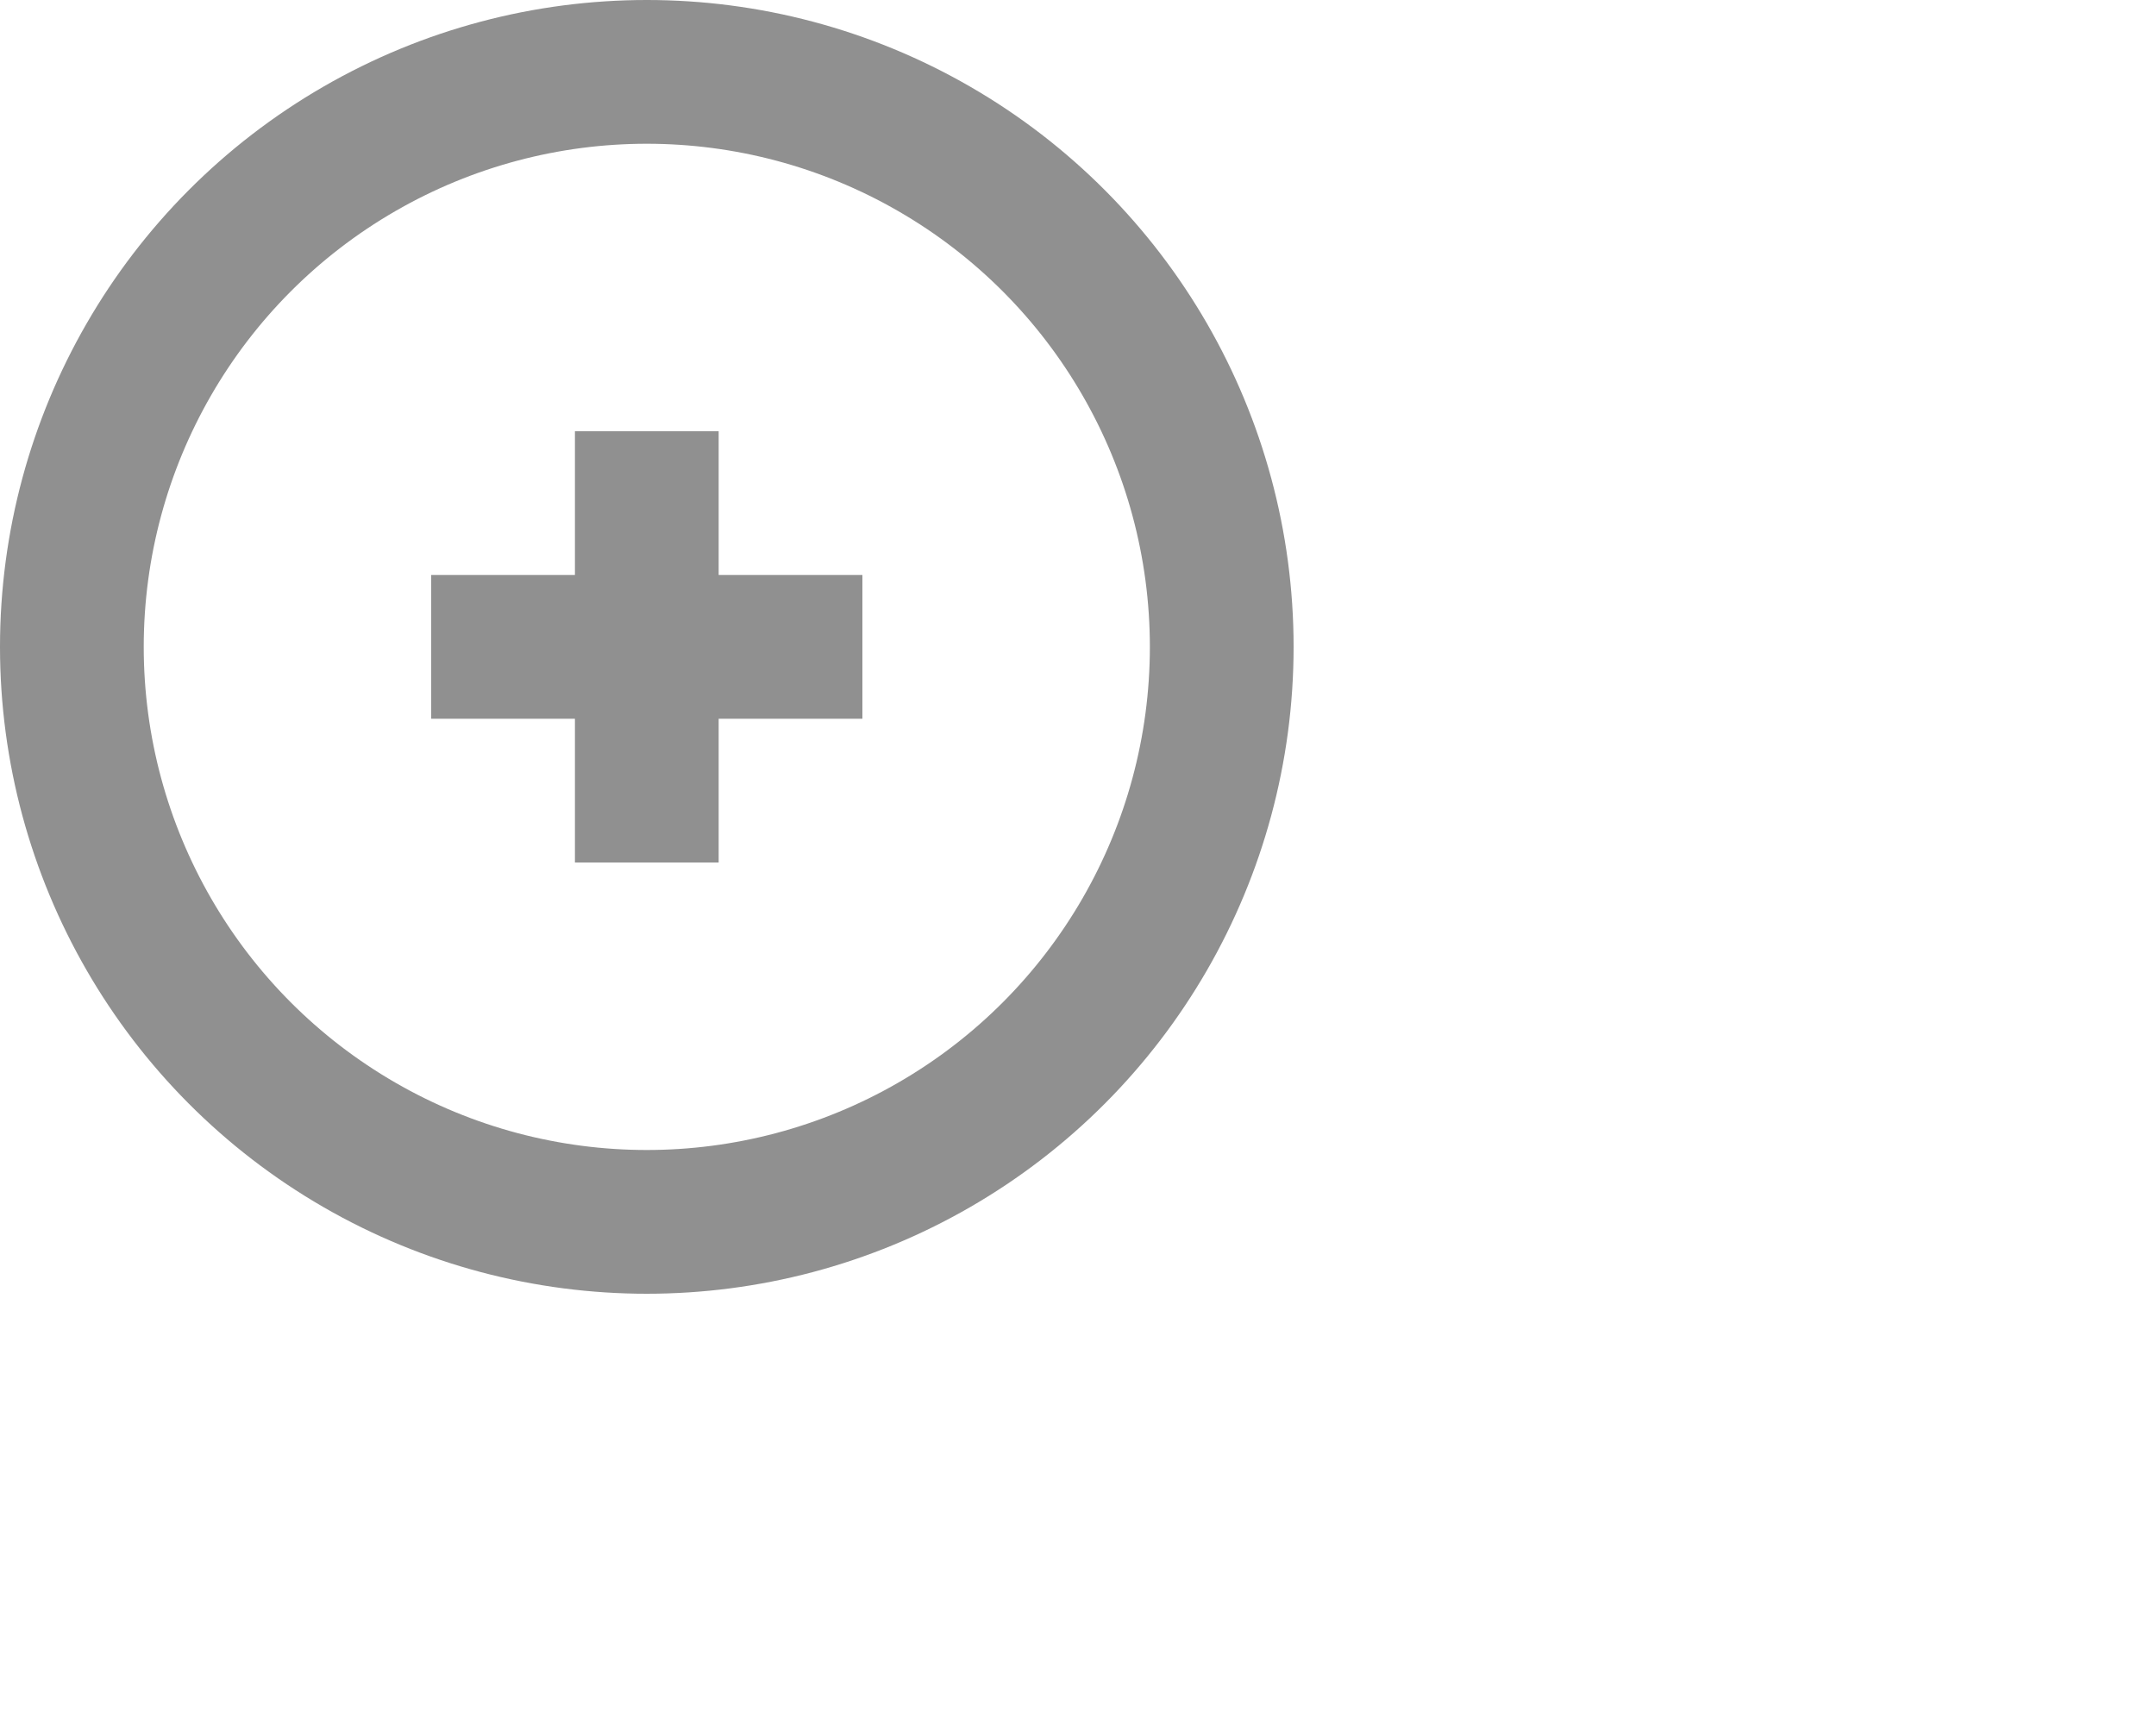
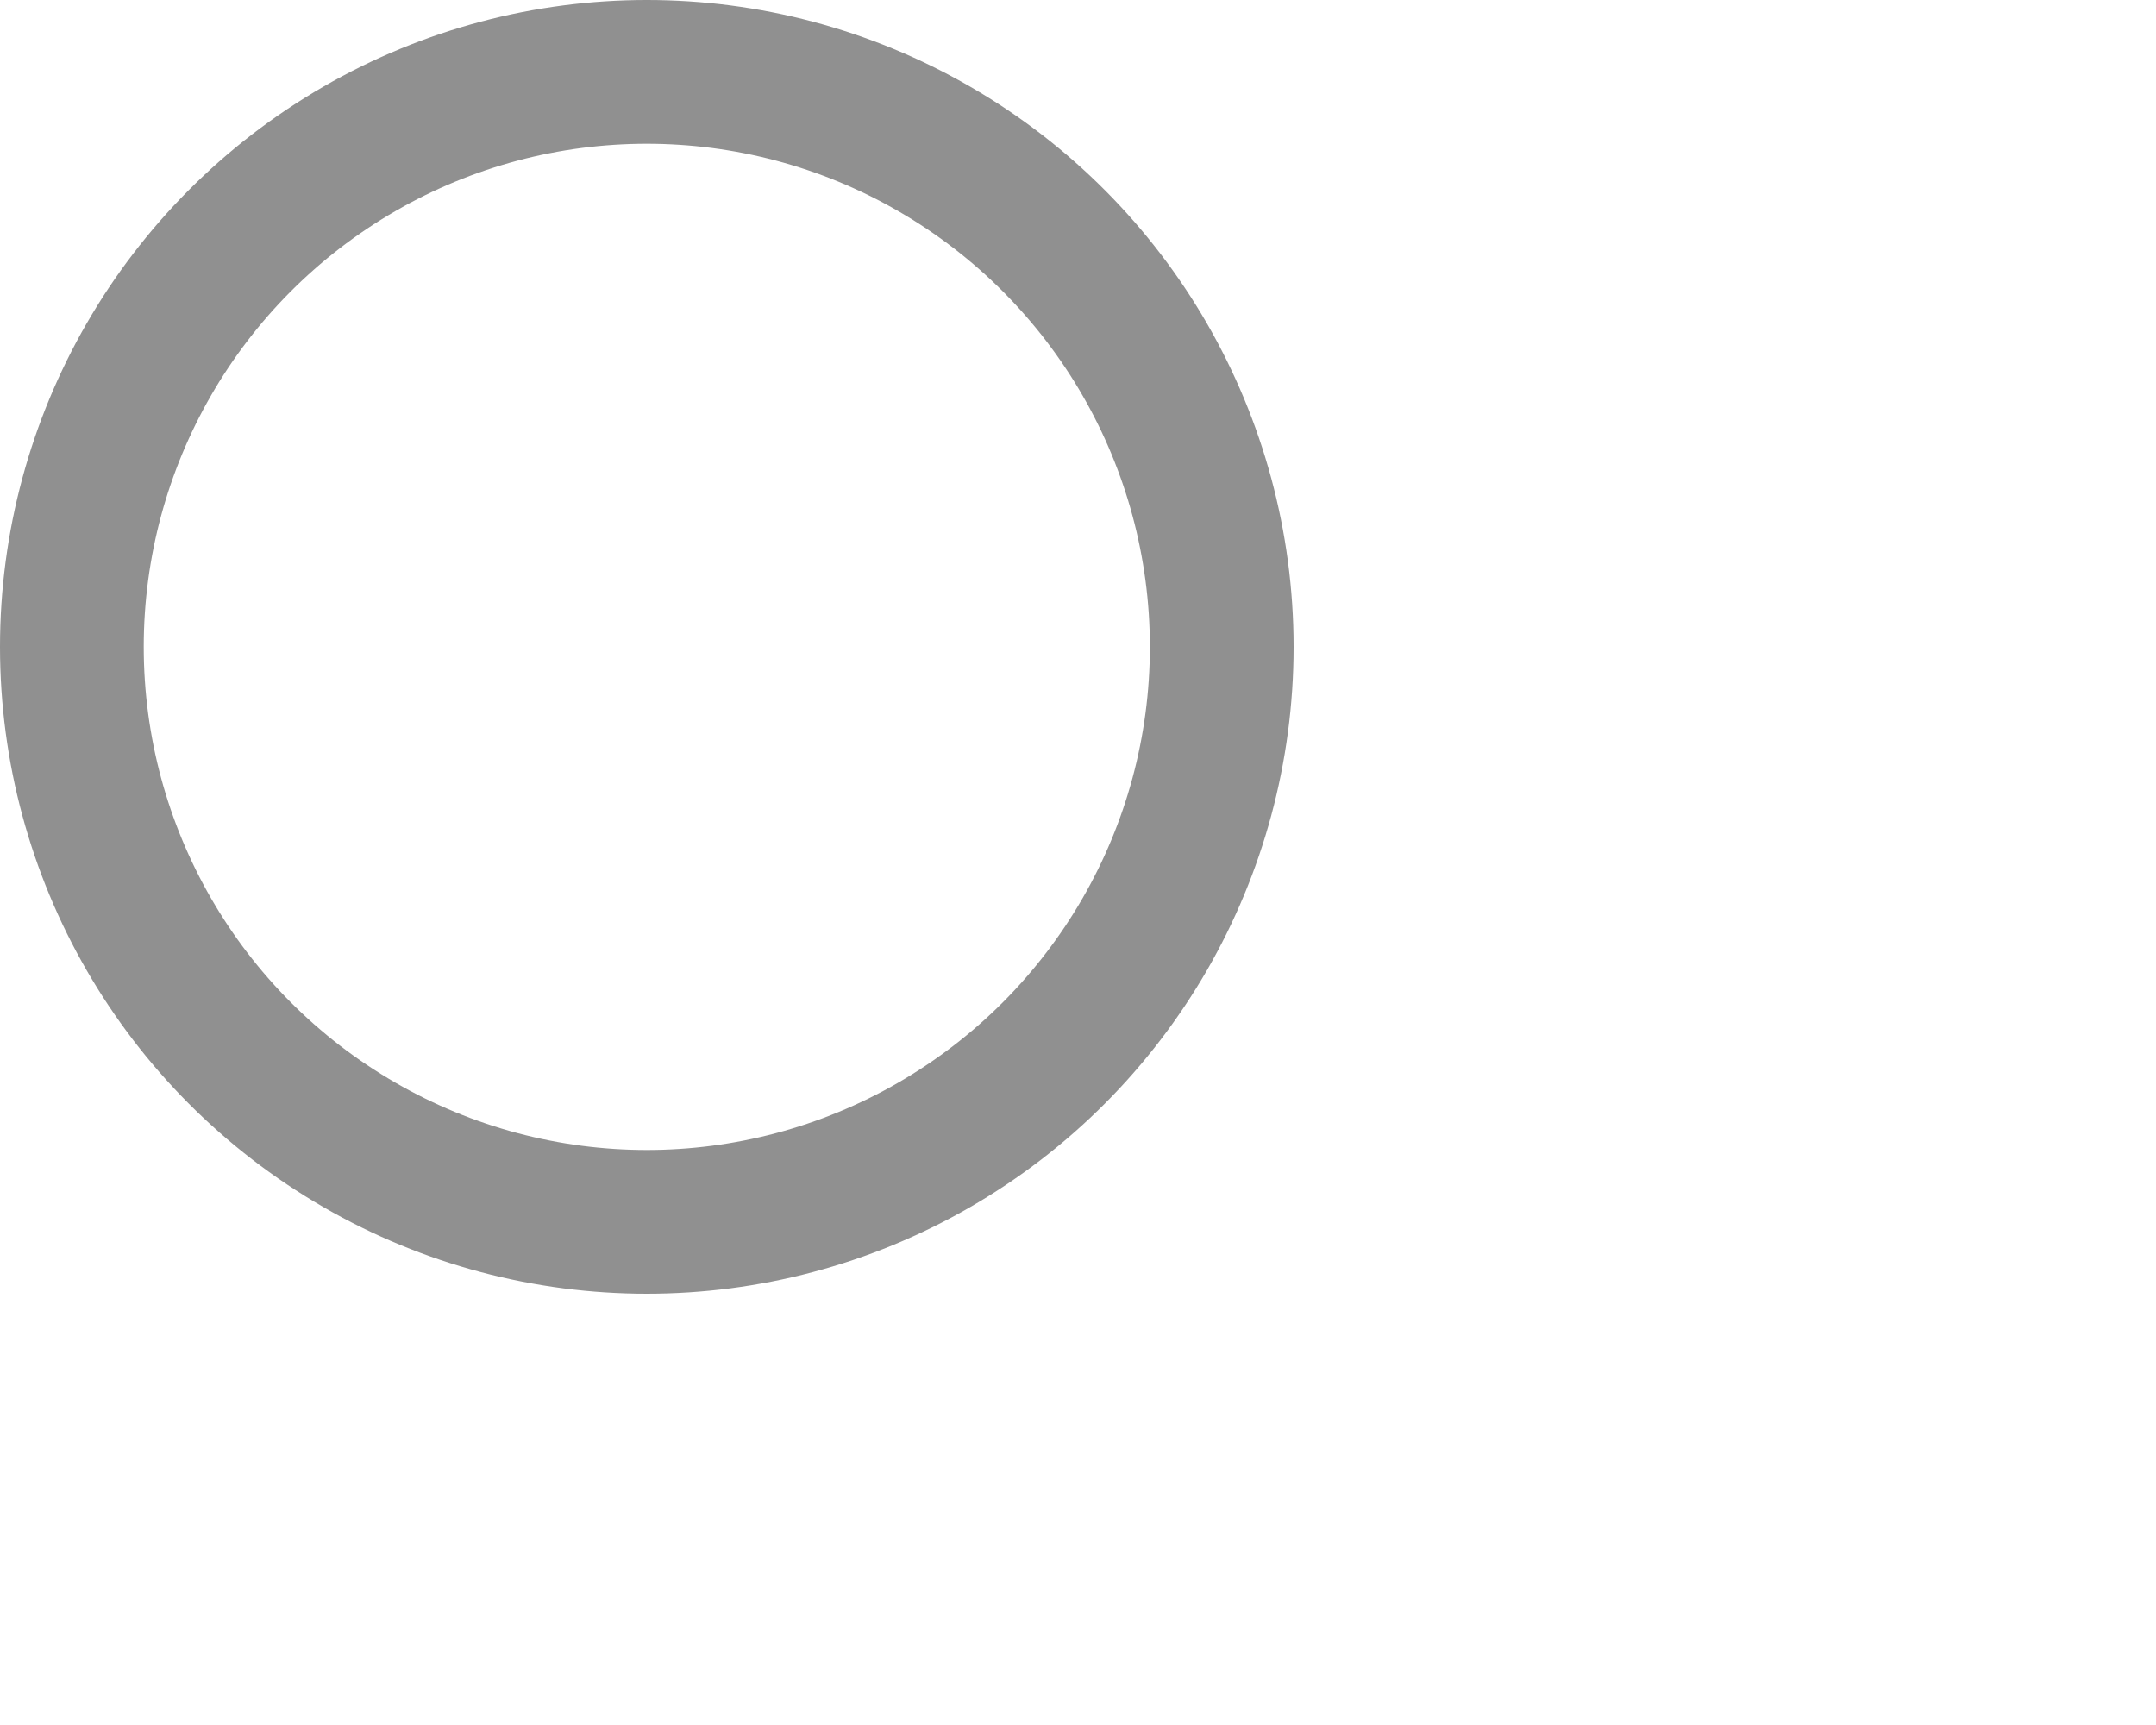
<svg xmlns="http://www.w3.org/2000/svg" xmlns:ns1="http://www.bohemiancoding.com/sketch/ns" width="30px" height="24px" viewBox="0 0 30 24" version="1.1">
  <title>plus</title>
  <desc>Created with Sketch.</desc>
  <defs />
  <g id="Page-1" stroke="none" stroke-width="1" fill="none" fill-rule="evenodd" ns1:type="MSPage">
    <g id="com" ns1:type="MSArtboardGroup" stroke="#909090">
      <g id="pict" ns1:type="MSLayerGroup">
        <g id="Rectangle-24-+-Oval-3" stroke-width="3" ns1:type="MSShapeGroup">
          <ellipse id="Oval-3" cx="9" cy="9" rx="8" ry="8" style="stroke:#909090;stroke-width: 2px;fill:transparent;" />
        </g>
-         <path d="M7,9 L11,9" id="Line" style="stroke:#909090;stroke-width: 2px;fill:transparent;" stroke-linecap="square" ns1:type="MSShapeGroup" />
-         <path d="M9,7 L9,11" id="Line" style="stroke:#909090;stroke-width: 2px;fill:transparent;" stroke-linecap="square" ns1:type="MSShapeGroup" />
      </g>
    </g>
  </g>
</svg>